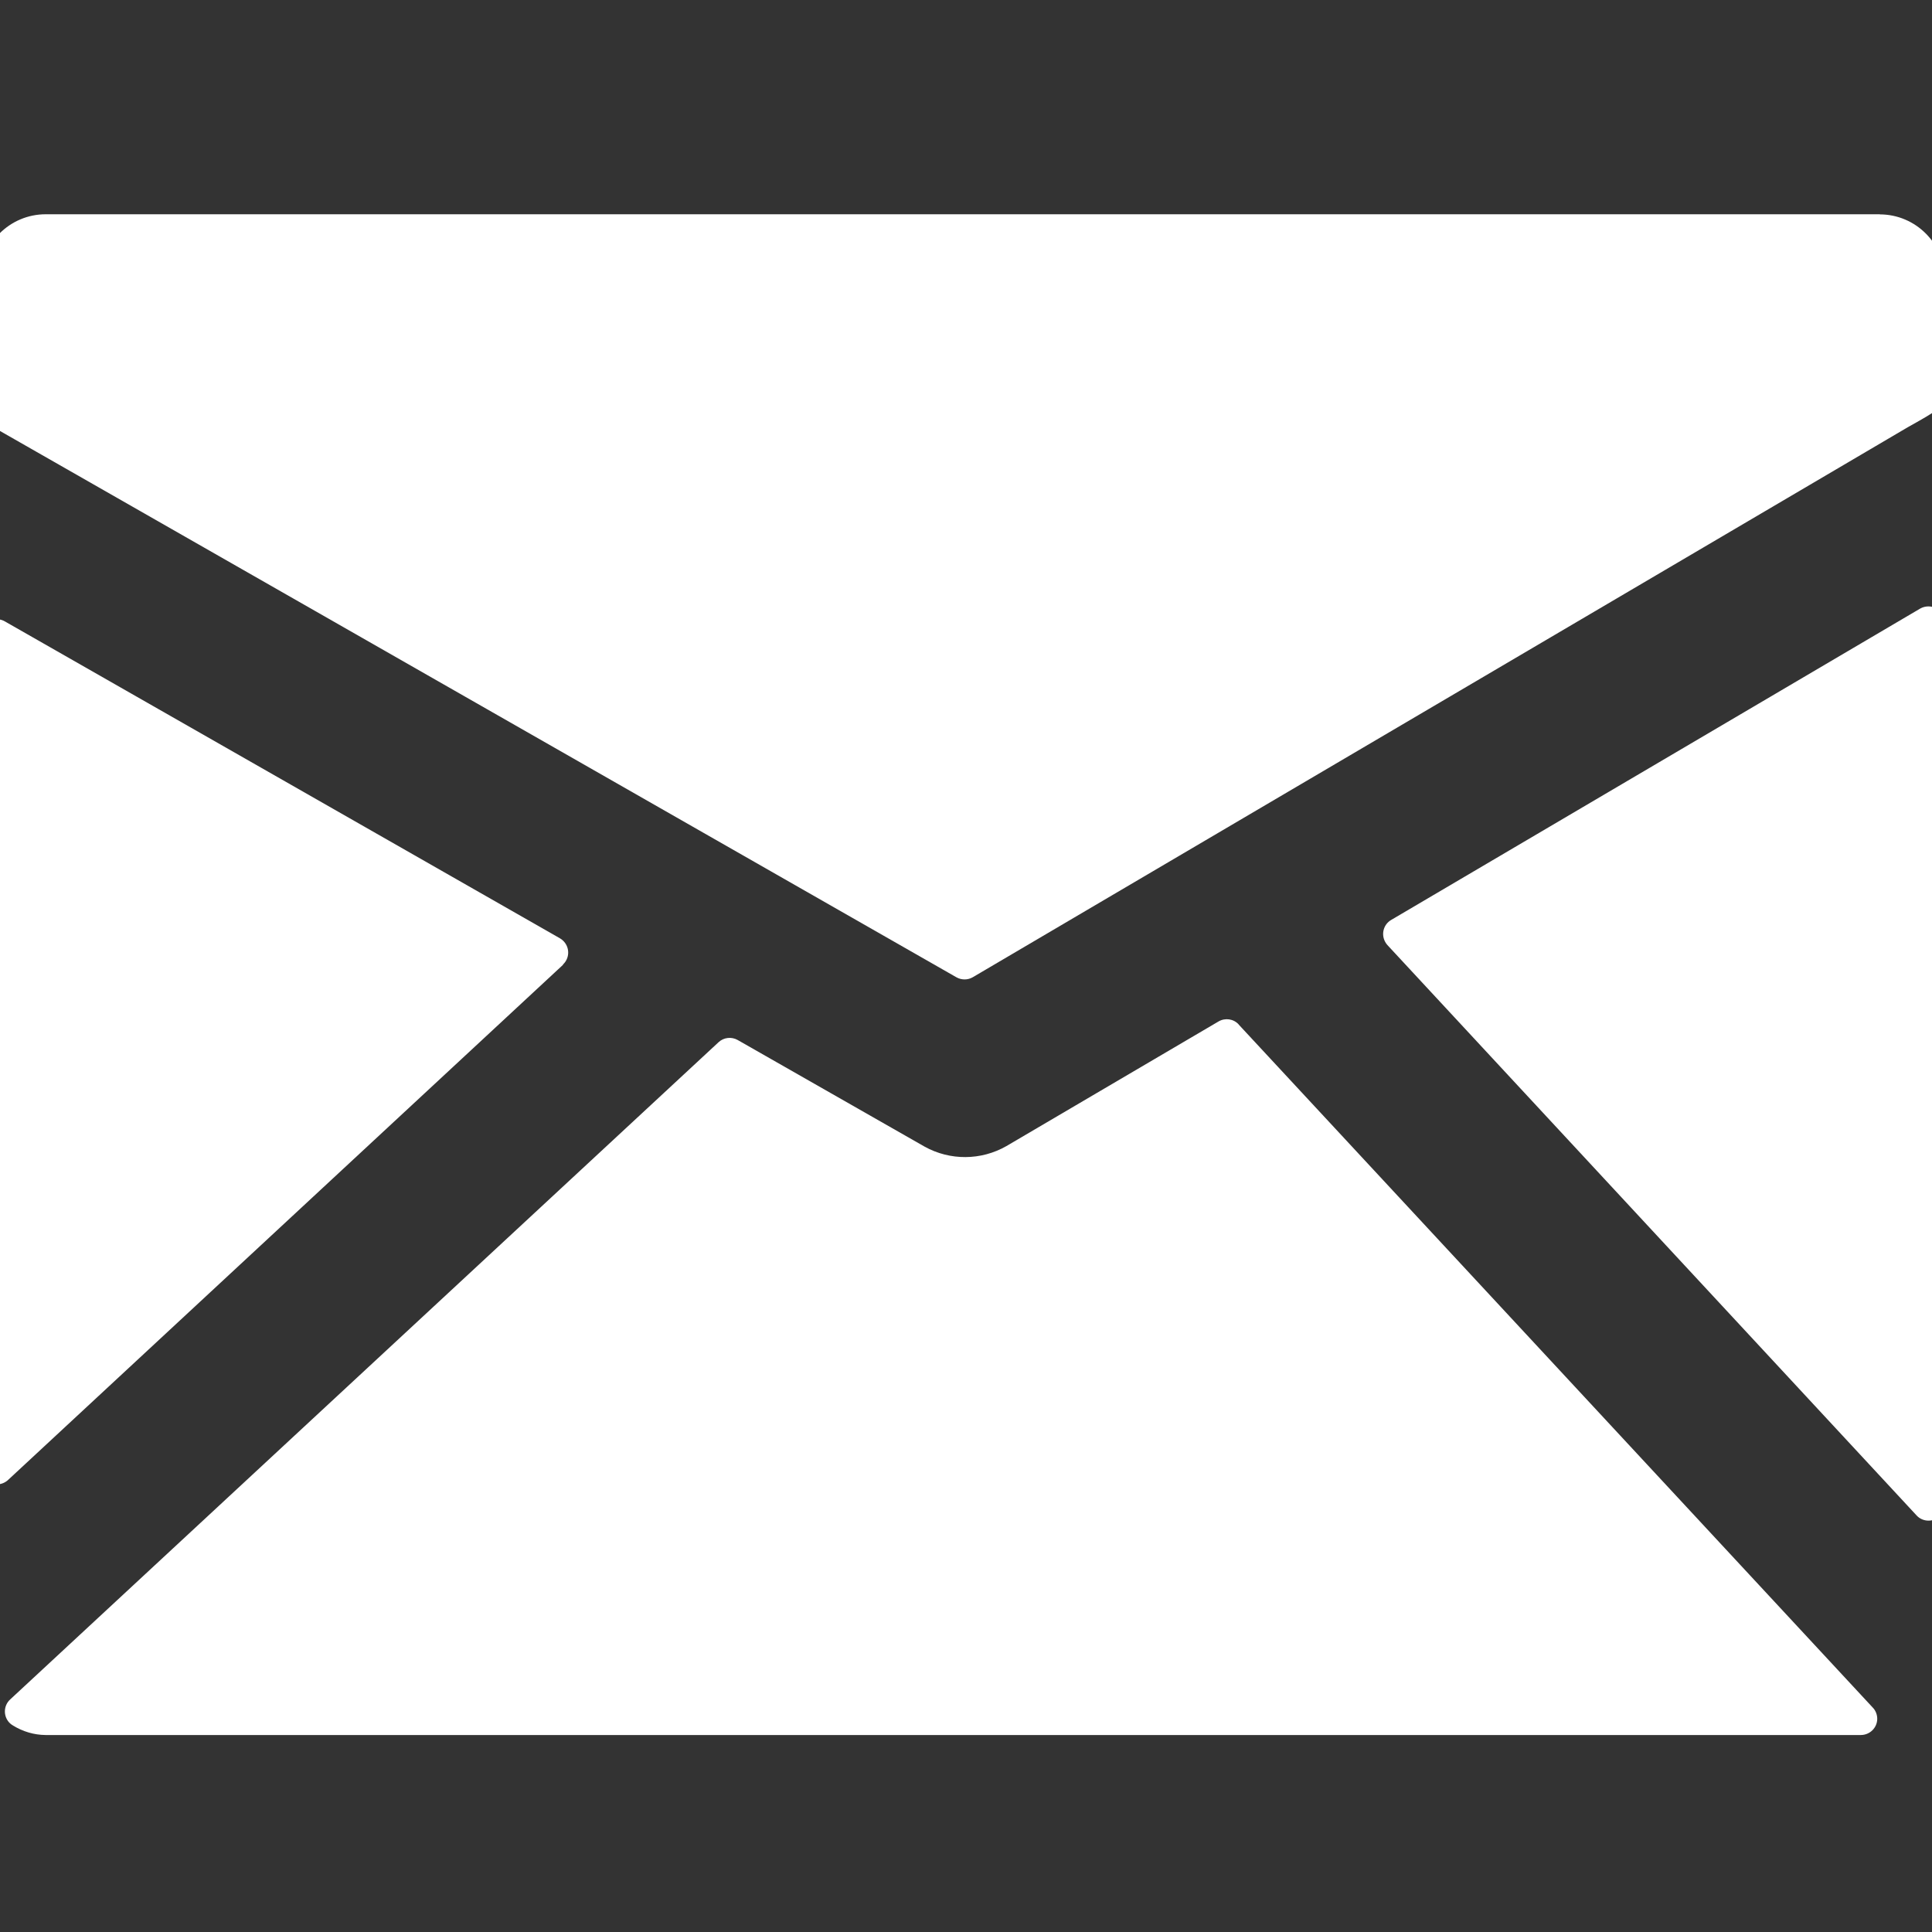
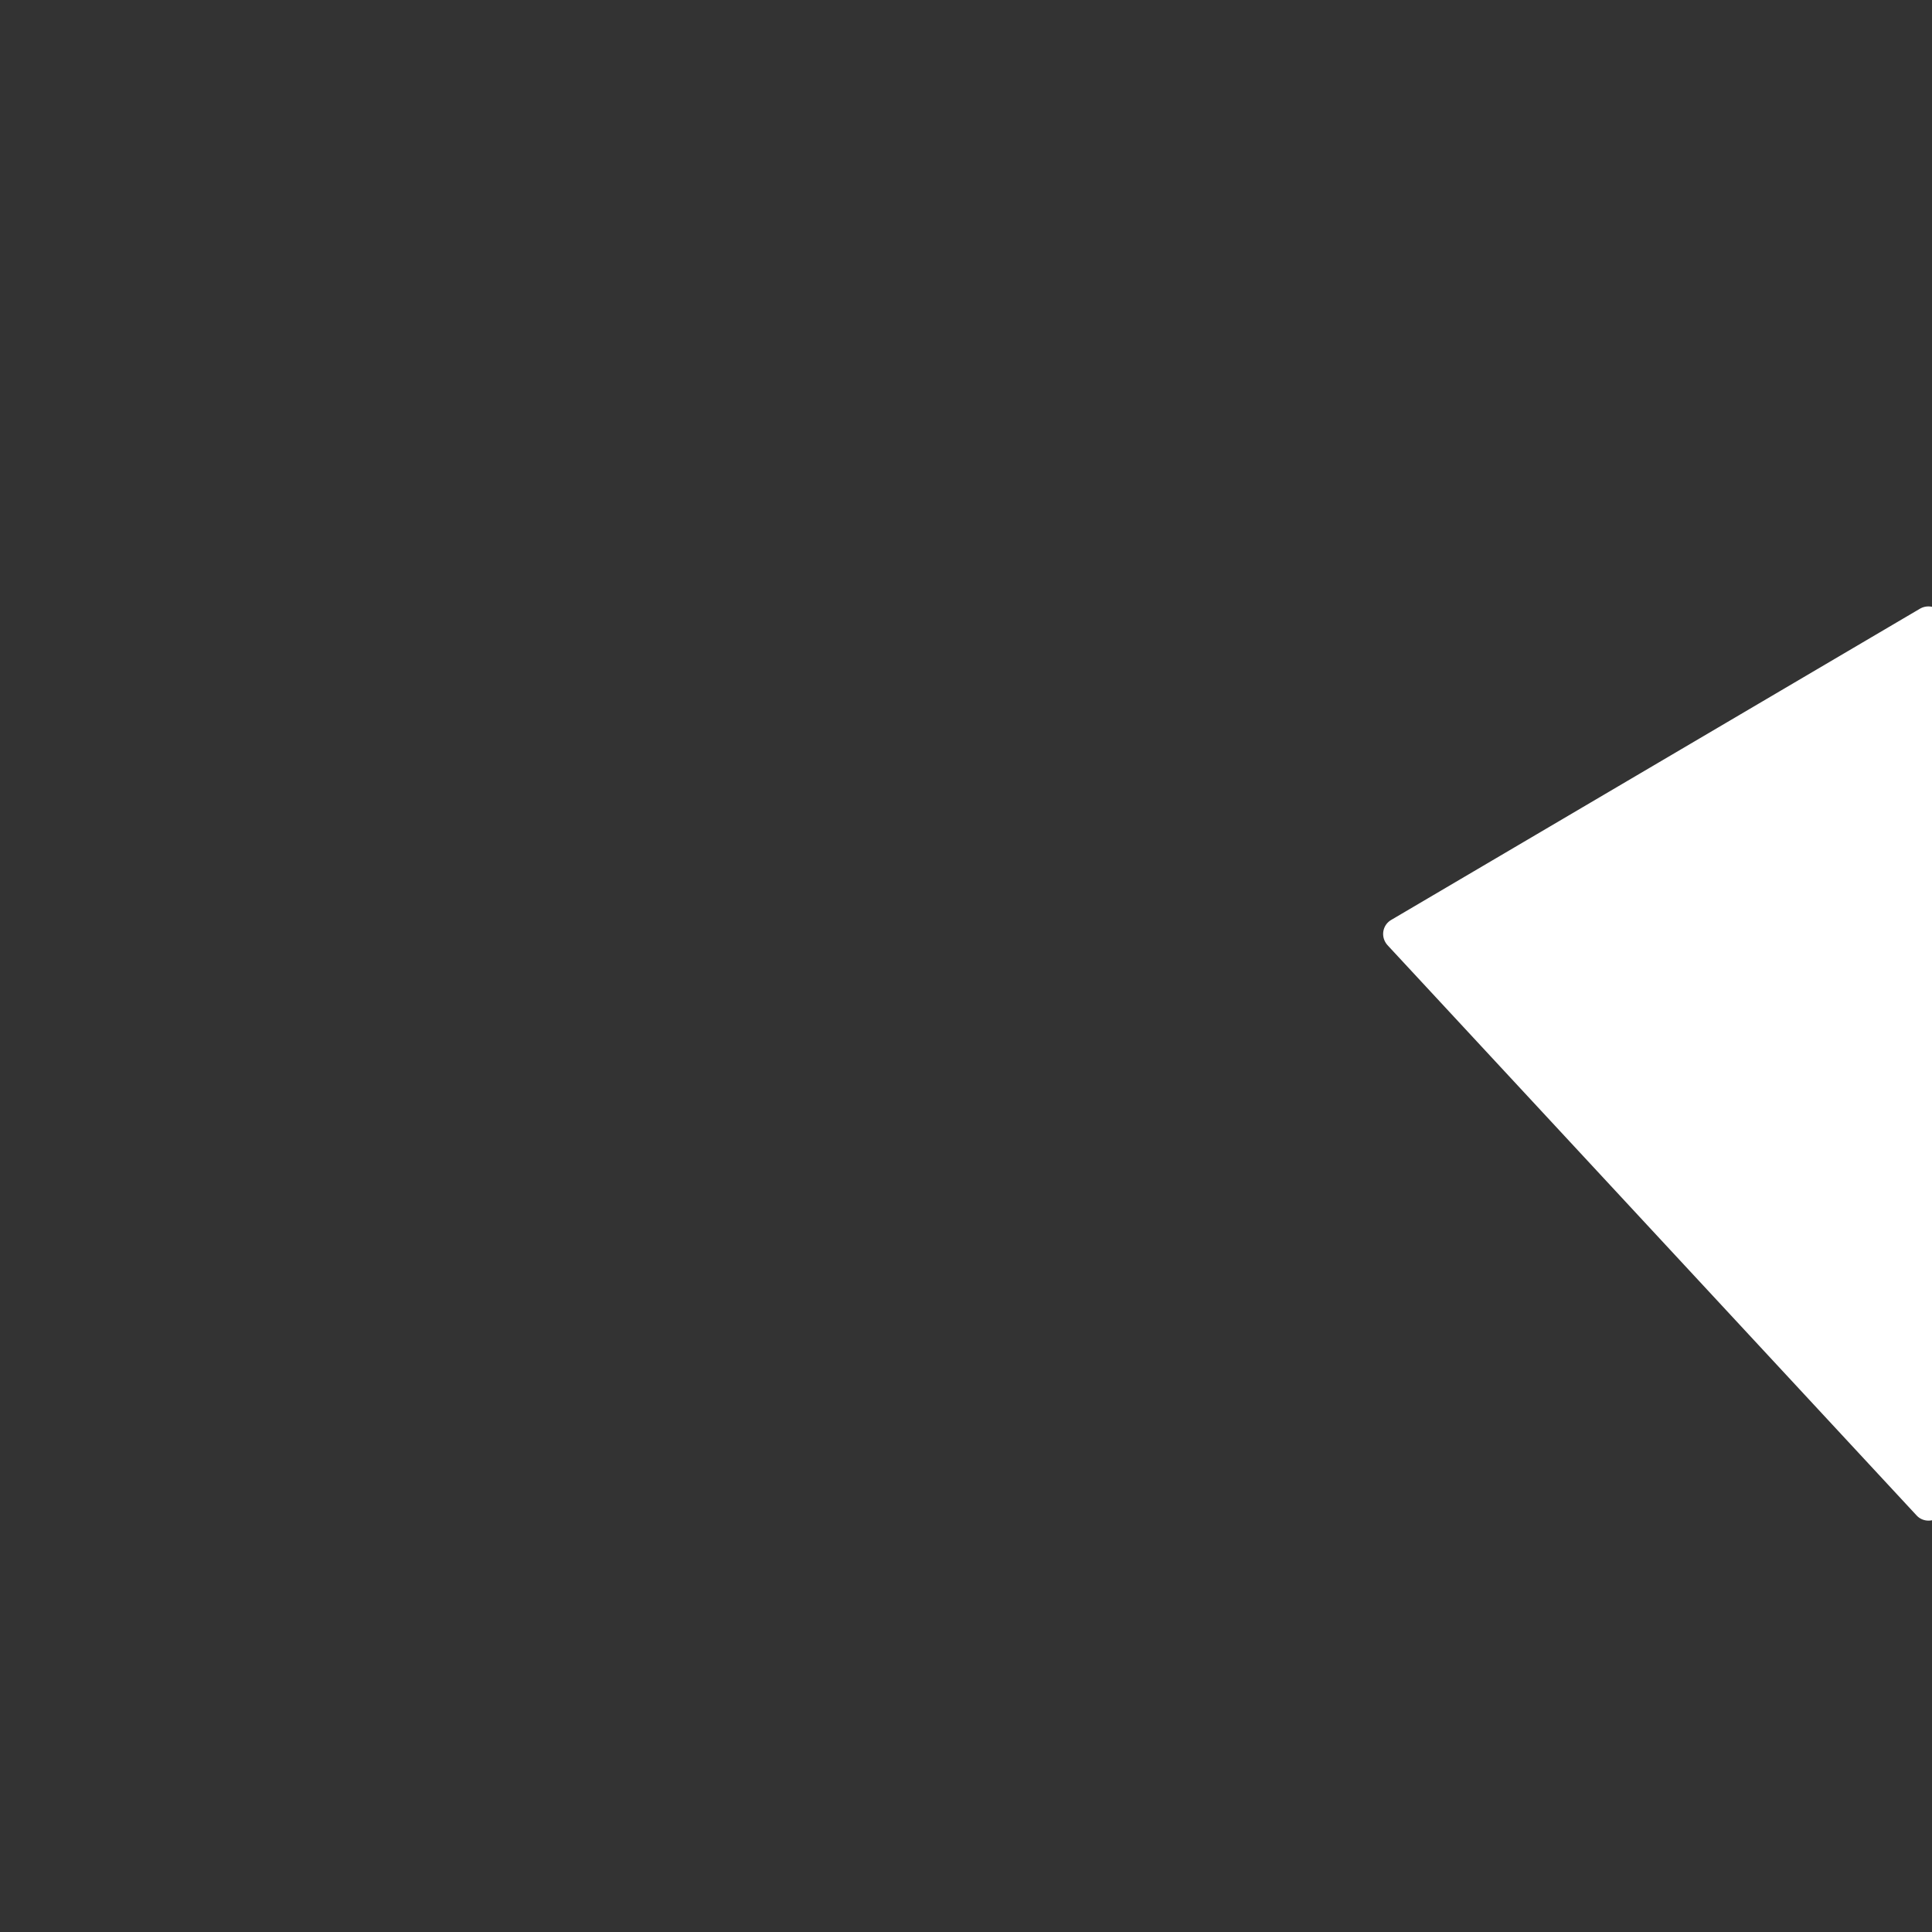
<svg xmlns="http://www.w3.org/2000/svg" id="Layer_1" data-name="Layer 1" viewBox="0 0 166.54 166.54">
  <rect x="0" y="0" width="166.54" height="166.54" fill="#333333" stroke="none" />
  <defs fill="#ffffff">
    <style>
      .cls-1 {
        fill: #ffffff;
      }
    </style>
  </defs>
  <g id="mail">
    <g id="Group_24" data-name="Group 24">
-       <path id="Path_51" data-name="Path 51" class="cls-1" d="M162.02,18.47H3.94c-3.1,0-5.62,2.52-5.62,5.62v11.33c.11.59.49,1.09,1.03,1.36l83.09,47.46c.44.25.98.25,1.41,0l80.58-47.4c.45-.25,1.65-.92,2.11-1.23.54-.37,1.11-.71,1.11-1.37v-10.14c0-3.1-2.52-5.62-5.62-5.62v-.02Z" fill="#ffffff" />
-       <path id="Path_52" data-name="Path 52" class="cls-1" d="M166.94,52.46c-.44-.25-.98-.25-1.42,0l-45.6,26.84c-.67.39-.89,1.25-.5,1.92.05.09.11.17.18.25l45.61,49.16c.26.29.64.45,1.03.45.78,0,1.41-.63,1.41-1.41h0V53.68c0-.5-.27-.97-.7-1.22Z" fill="#ffffff" />
-       <path id="Path_53" data-name="Path 53" class="cls-1" d="M106.78,88.31c-.45-.49-1.17-.59-1.74-.26l-18.28,10.74c-2.18,1.25-4.86,1.27-7.06.05l-16.11-9.19c-.53-.3-1.2-.23-1.65.19L.87,146.5c-.57.53-.6,1.42-.07,1.99.09.1.2.18.32.25.84.52,1.81.81,2.8.82h156.48c.78,0,1.41-.62,1.42-1.39,0-.37-.14-.73-.4-.99l-54.65-58.87Z" fill="#ffffff" />
-       <path id="Path_54" data-name="Path 54" class="cls-1" d="M48.53,83.14c.57-.53.6-1.42.07-1.99-.09-.1-.2-.19-.32-.26L.41,53.56c-.67-.38-1.53-.15-1.91.53-.12.2-.18.43-.18.67v71.76c-.02.77.59,1.42,1.37,1.44.38,0,.75-.14,1.02-.4l47.83-44.4Z" fill="#ffffff" />
+       <path id="Path_52" data-name="Path 52" class="cls-1" d="M166.94,52.46c-.44-.25-.98-.25-1.42,0l-45.6,26.84c-.67.39-.89,1.25-.5,1.92.05.09.11.17.18.25l45.61,49.16c.26.29.64.45,1.03.45.78,0,1.41-.63,1.41-1.41h0V53.68c0-.5-.27-.97-.7-1.22" fill="#ffffff" />
    </g>
  </g>
</svg>